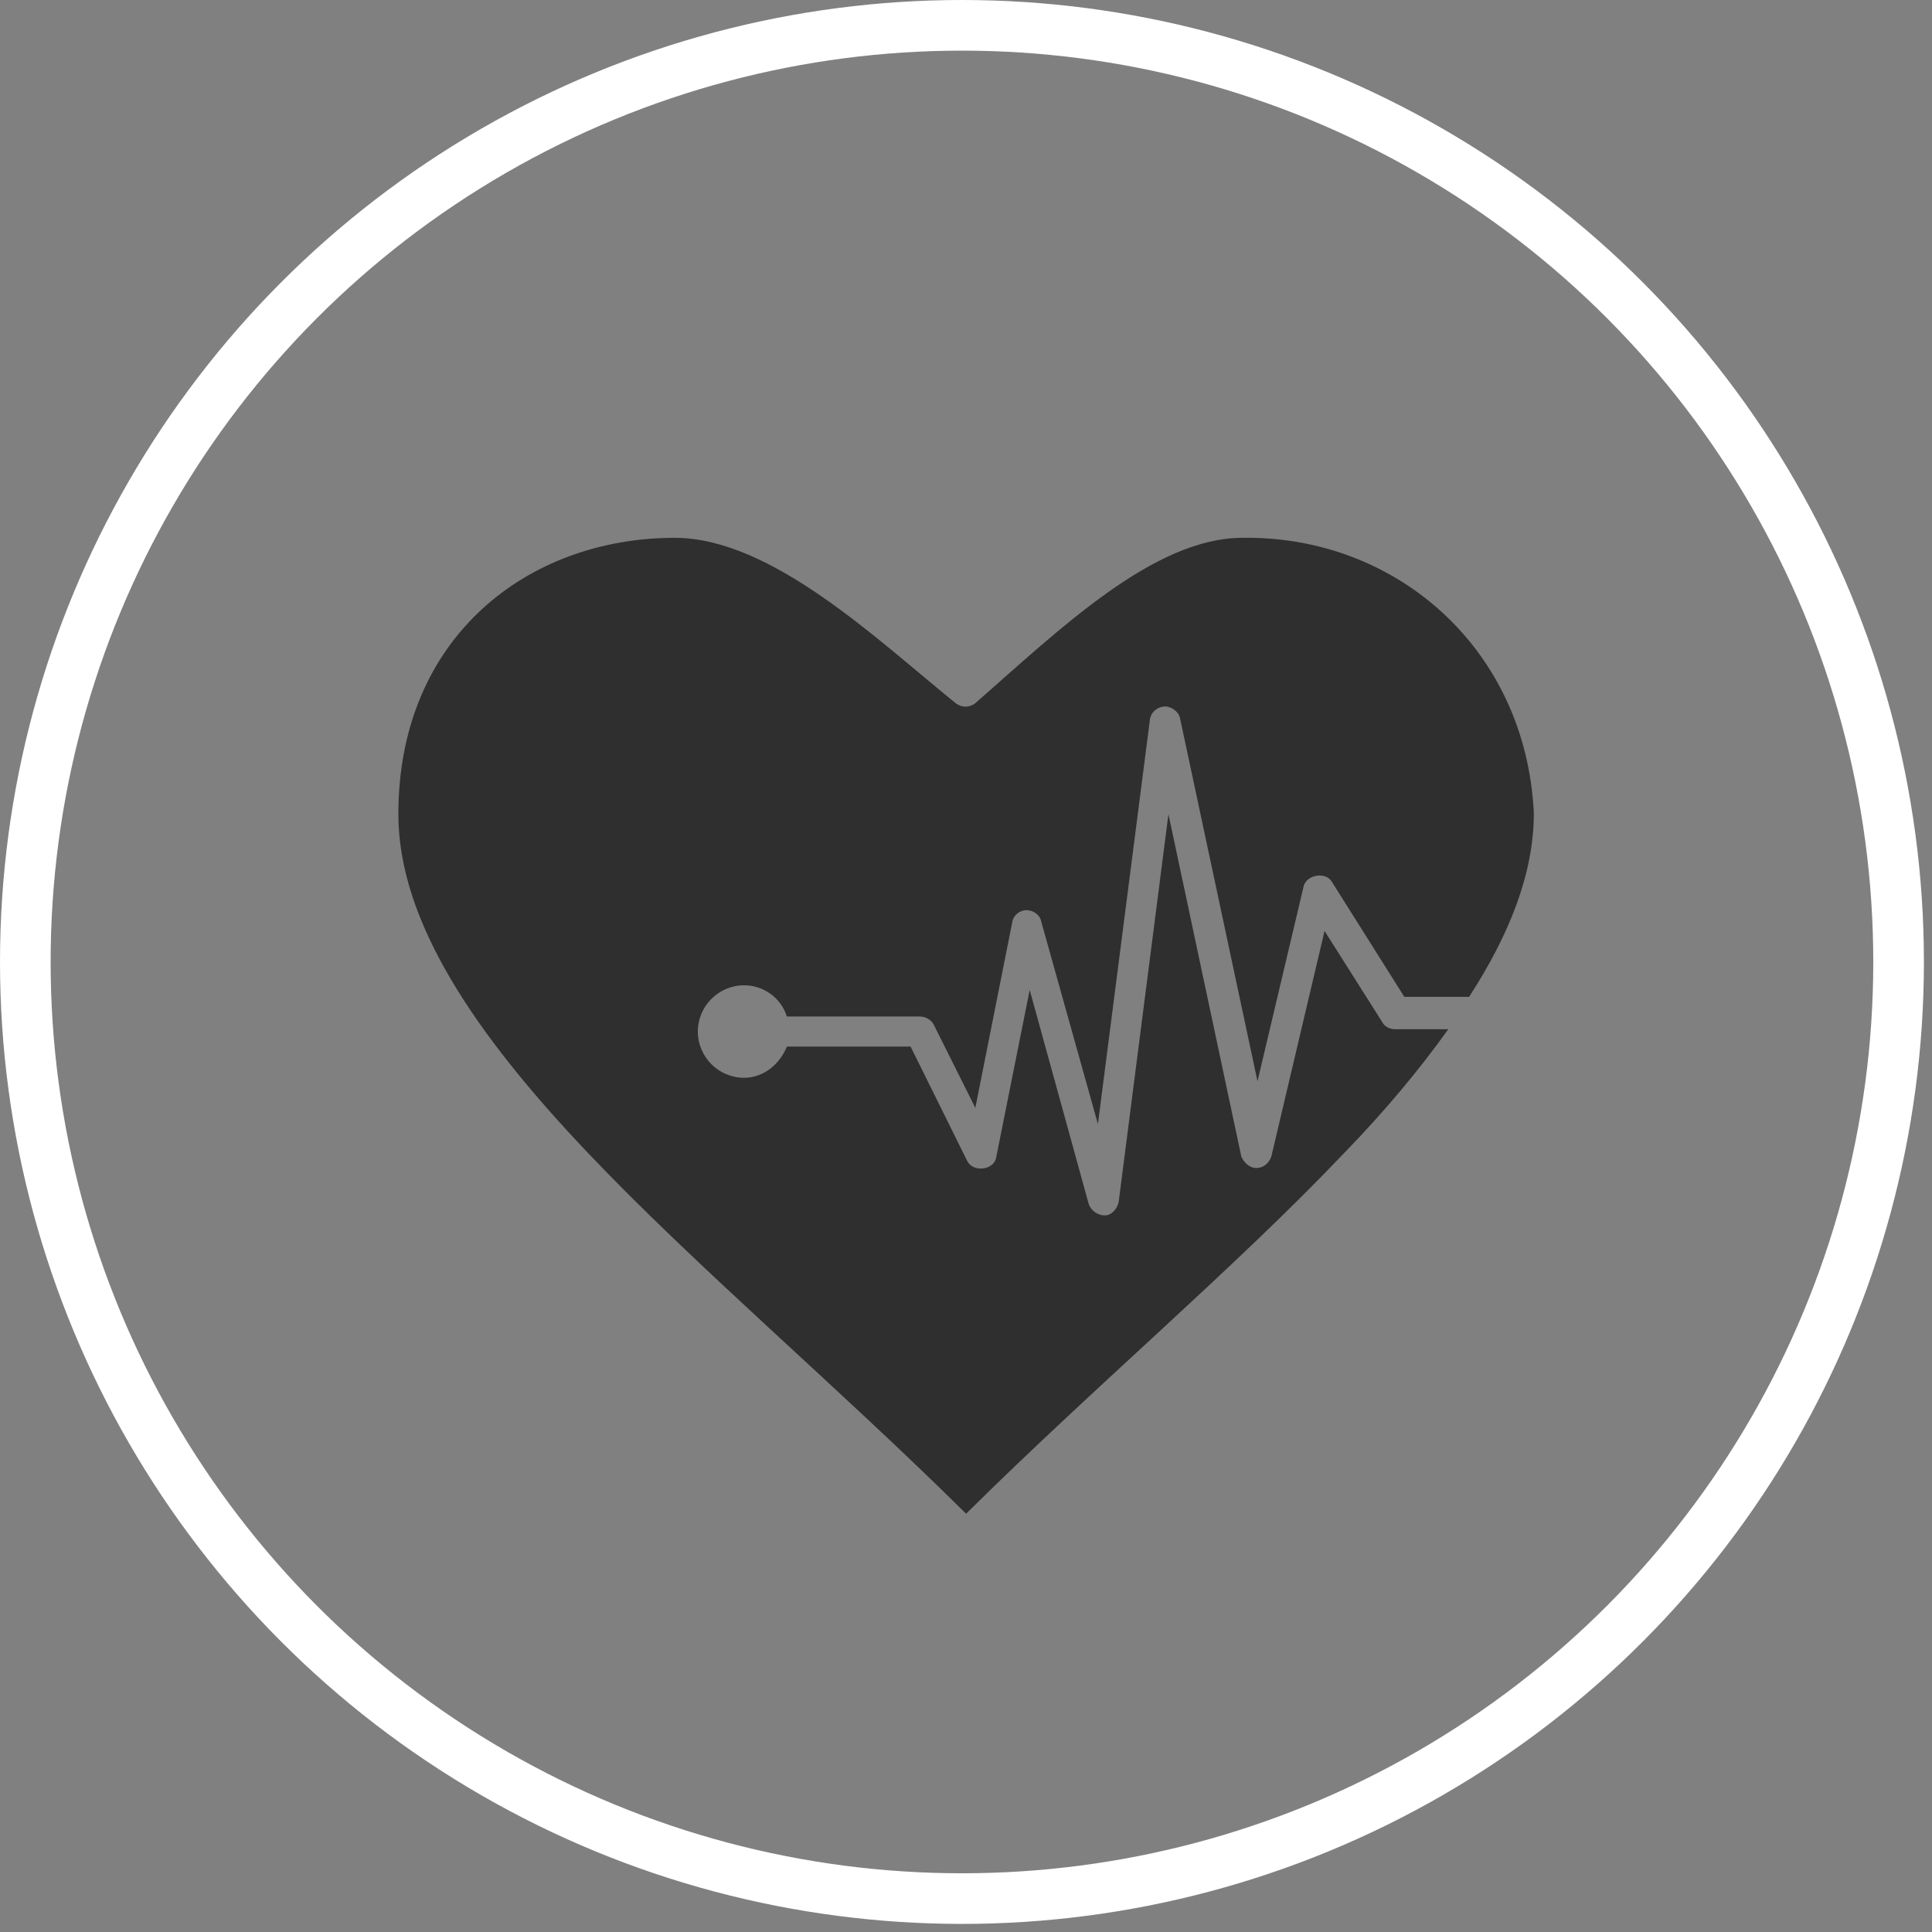
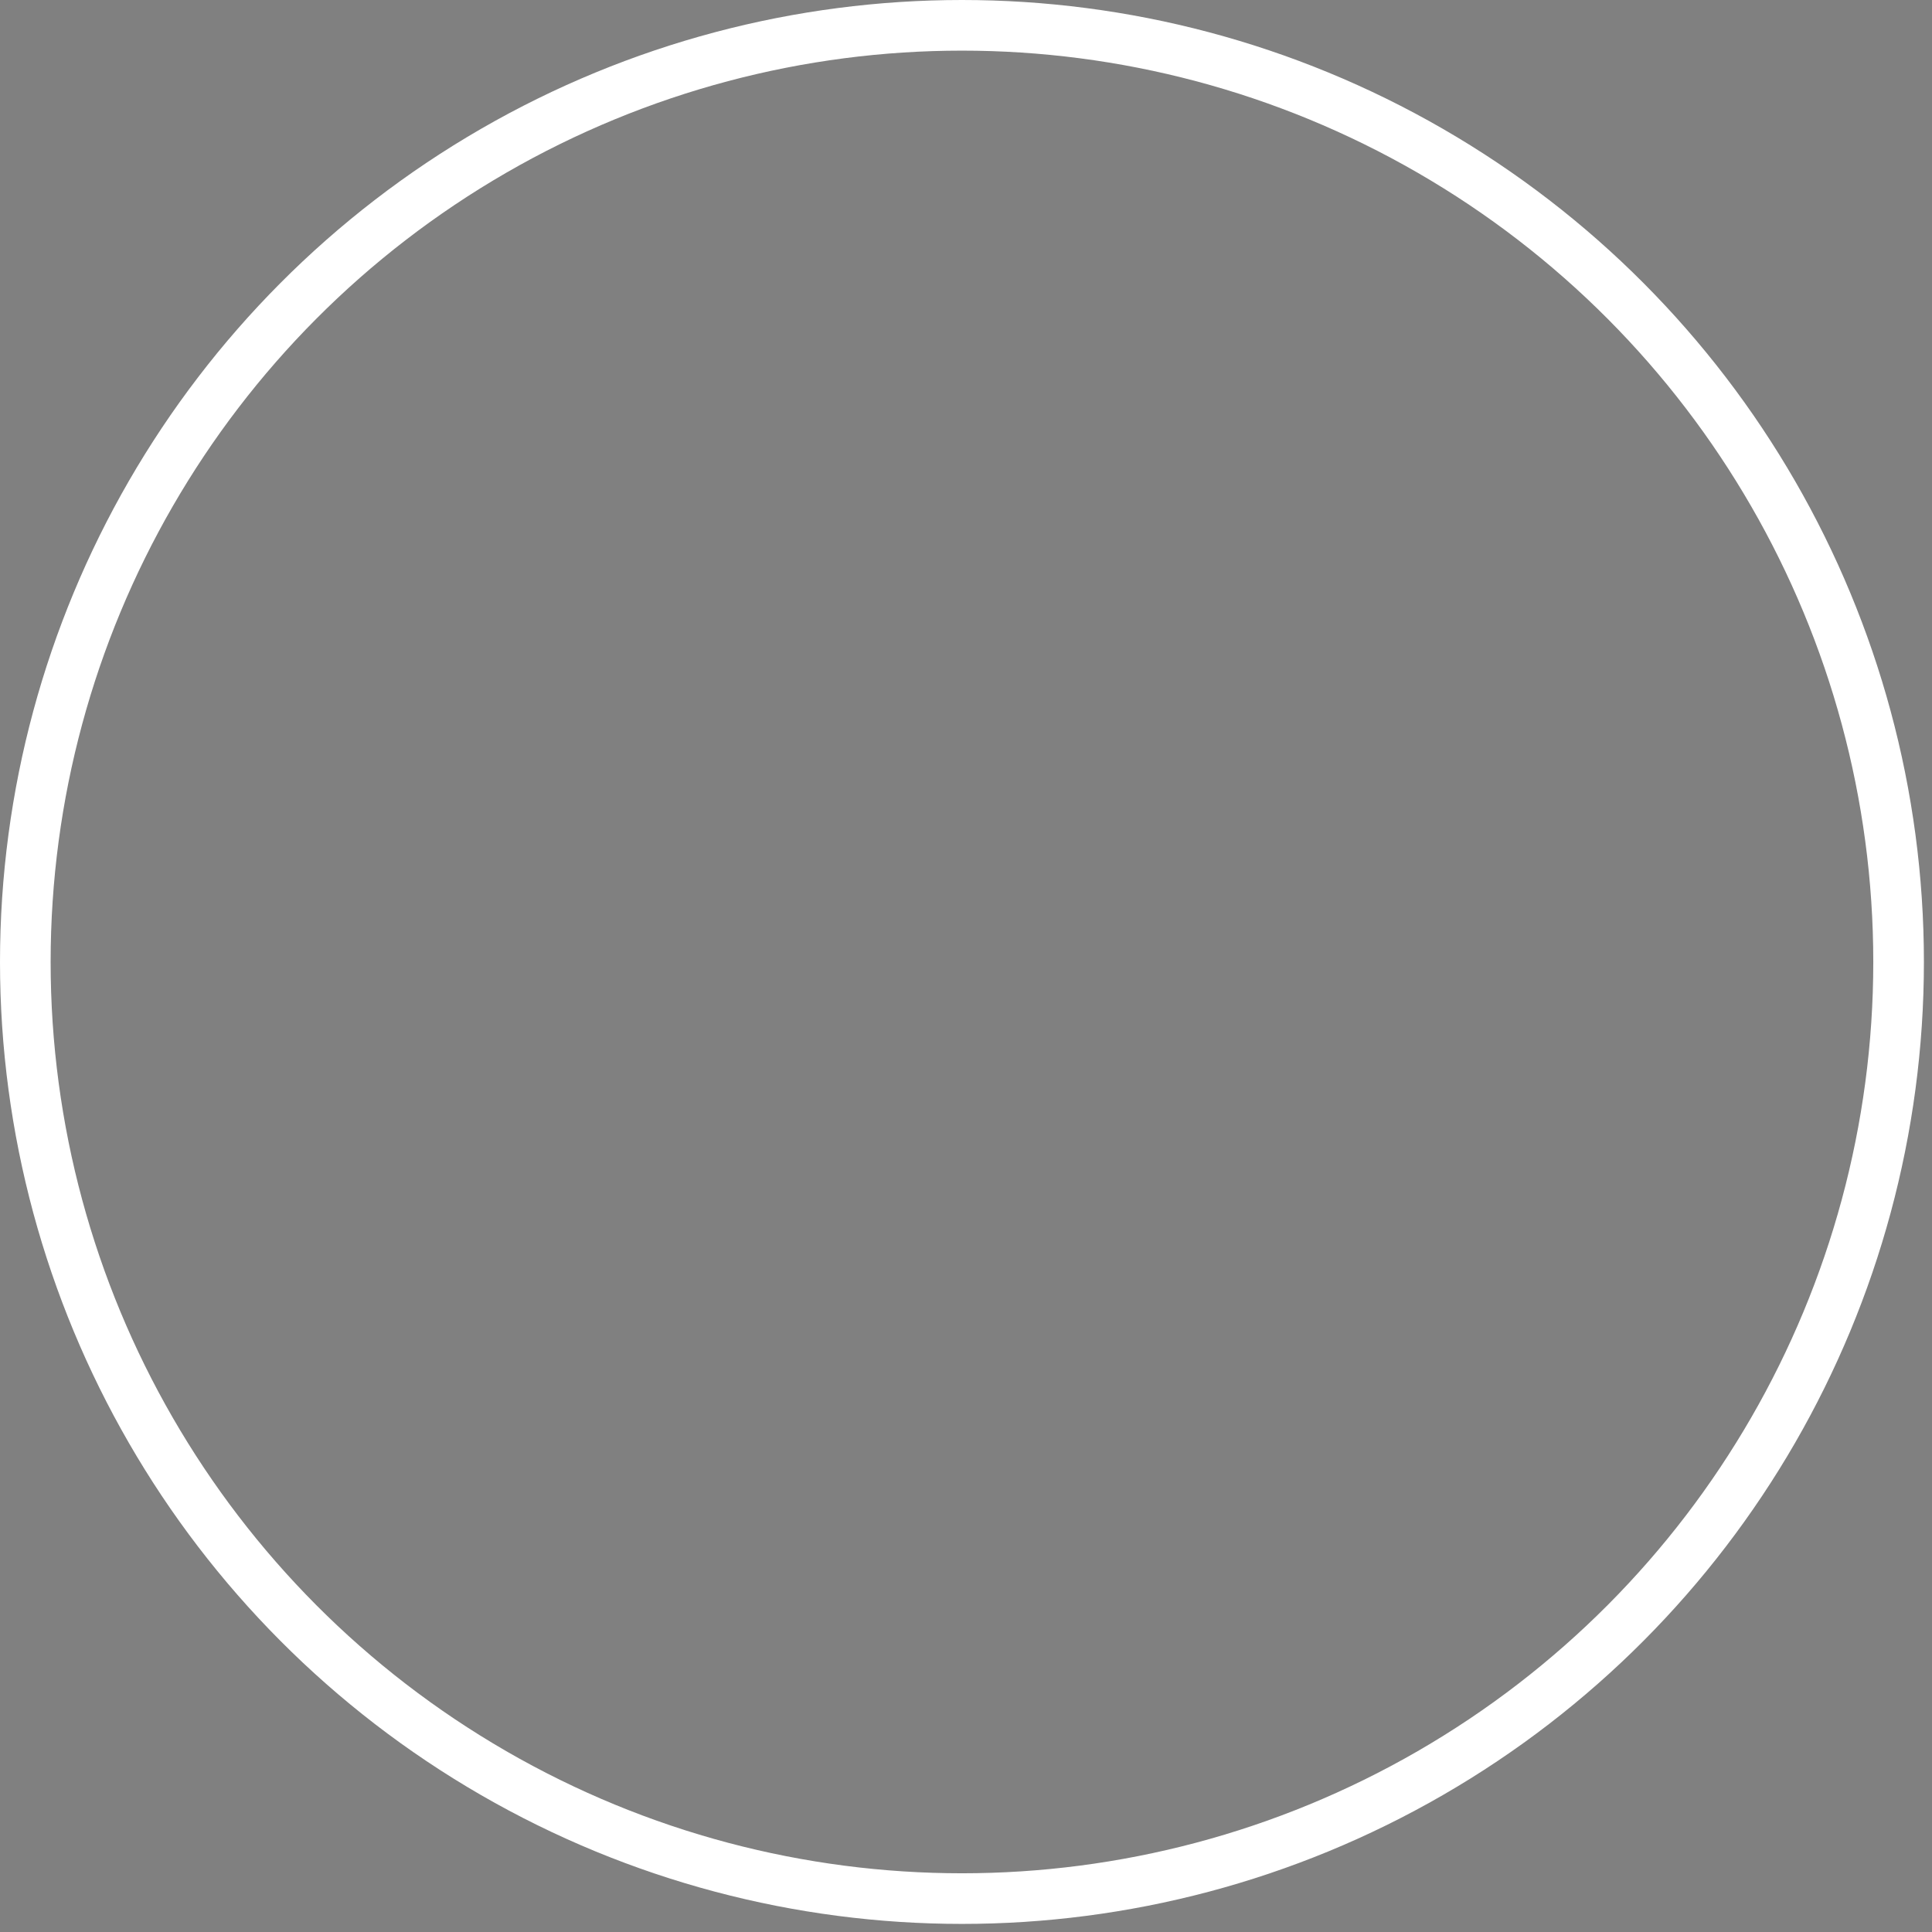
<svg xmlns="http://www.w3.org/2000/svg" width="97" height="97" viewBox="0 0 97 97" fill="none">
  <rect x="0" y="0" width="97" height="97" fill="#808080" stroke="none" />
  <circle cx="48.297" cy="48.297" r="47.026" stroke="white" stroke-width="2.542" />
-   <path d="M62.38 27.002C57.91 27.002 53.149 31.646 48.969 35.304C48.679 35.536 48.273 35.536 47.982 35.304C44.093 32.169 38.752 27.002 33.875 27.002C26.502 27.002 20 31.994 20 40.877C20 46.276 23.89 51.965 29.521 57.887C34.978 63.634 42.061 69.614 48.505 76C54.949 69.614 62.032 63.634 67.489 57.887C69.521 55.797 71.262 53.707 72.714 51.675H70.043C69.811 51.675 69.521 51.559 69.405 51.327L66.502 46.74L63.831 58.061C63.715 58.409 63.425 58.642 63.077 58.642C62.728 58.642 62.438 58.351 62.322 58.061L58.664 40.877L56.168 60.325C56.11 60.673 55.82 61.022 55.471 61.022C55.123 61.022 54.775 60.79 54.659 60.441L51.698 49.701L50.014 58.119C49.898 58.758 48.853 58.874 48.563 58.293L45.718 52.546H39.506C39.158 53.417 38.345 54.113 37.358 54.113C36.081 54.113 35.036 53.068 35.036 51.791C35.036 50.514 36.081 49.469 37.358 49.469C38.345 49.469 39.216 50.108 39.506 51.036H46.183C46.473 51.036 46.763 51.211 46.879 51.443L48.969 55.623L50.827 46.276C50.885 45.928 51.233 45.695 51.524 45.695C51.872 45.695 52.22 45.928 52.279 46.276L55.123 56.435L57.736 36.116C57.794 35.71 58.2 35.42 58.606 35.478C58.897 35.536 59.187 35.768 59.245 36.058L63.135 54.288L65.457 44.476C65.631 43.896 66.56 43.78 66.85 44.244L70.508 50.05H73.759C75.791 46.915 77.01 43.838 77.01 40.819C76.603 32.517 70.043 26.886 62.38 27.002Z" fill="#2F2F2F" />
</svg>